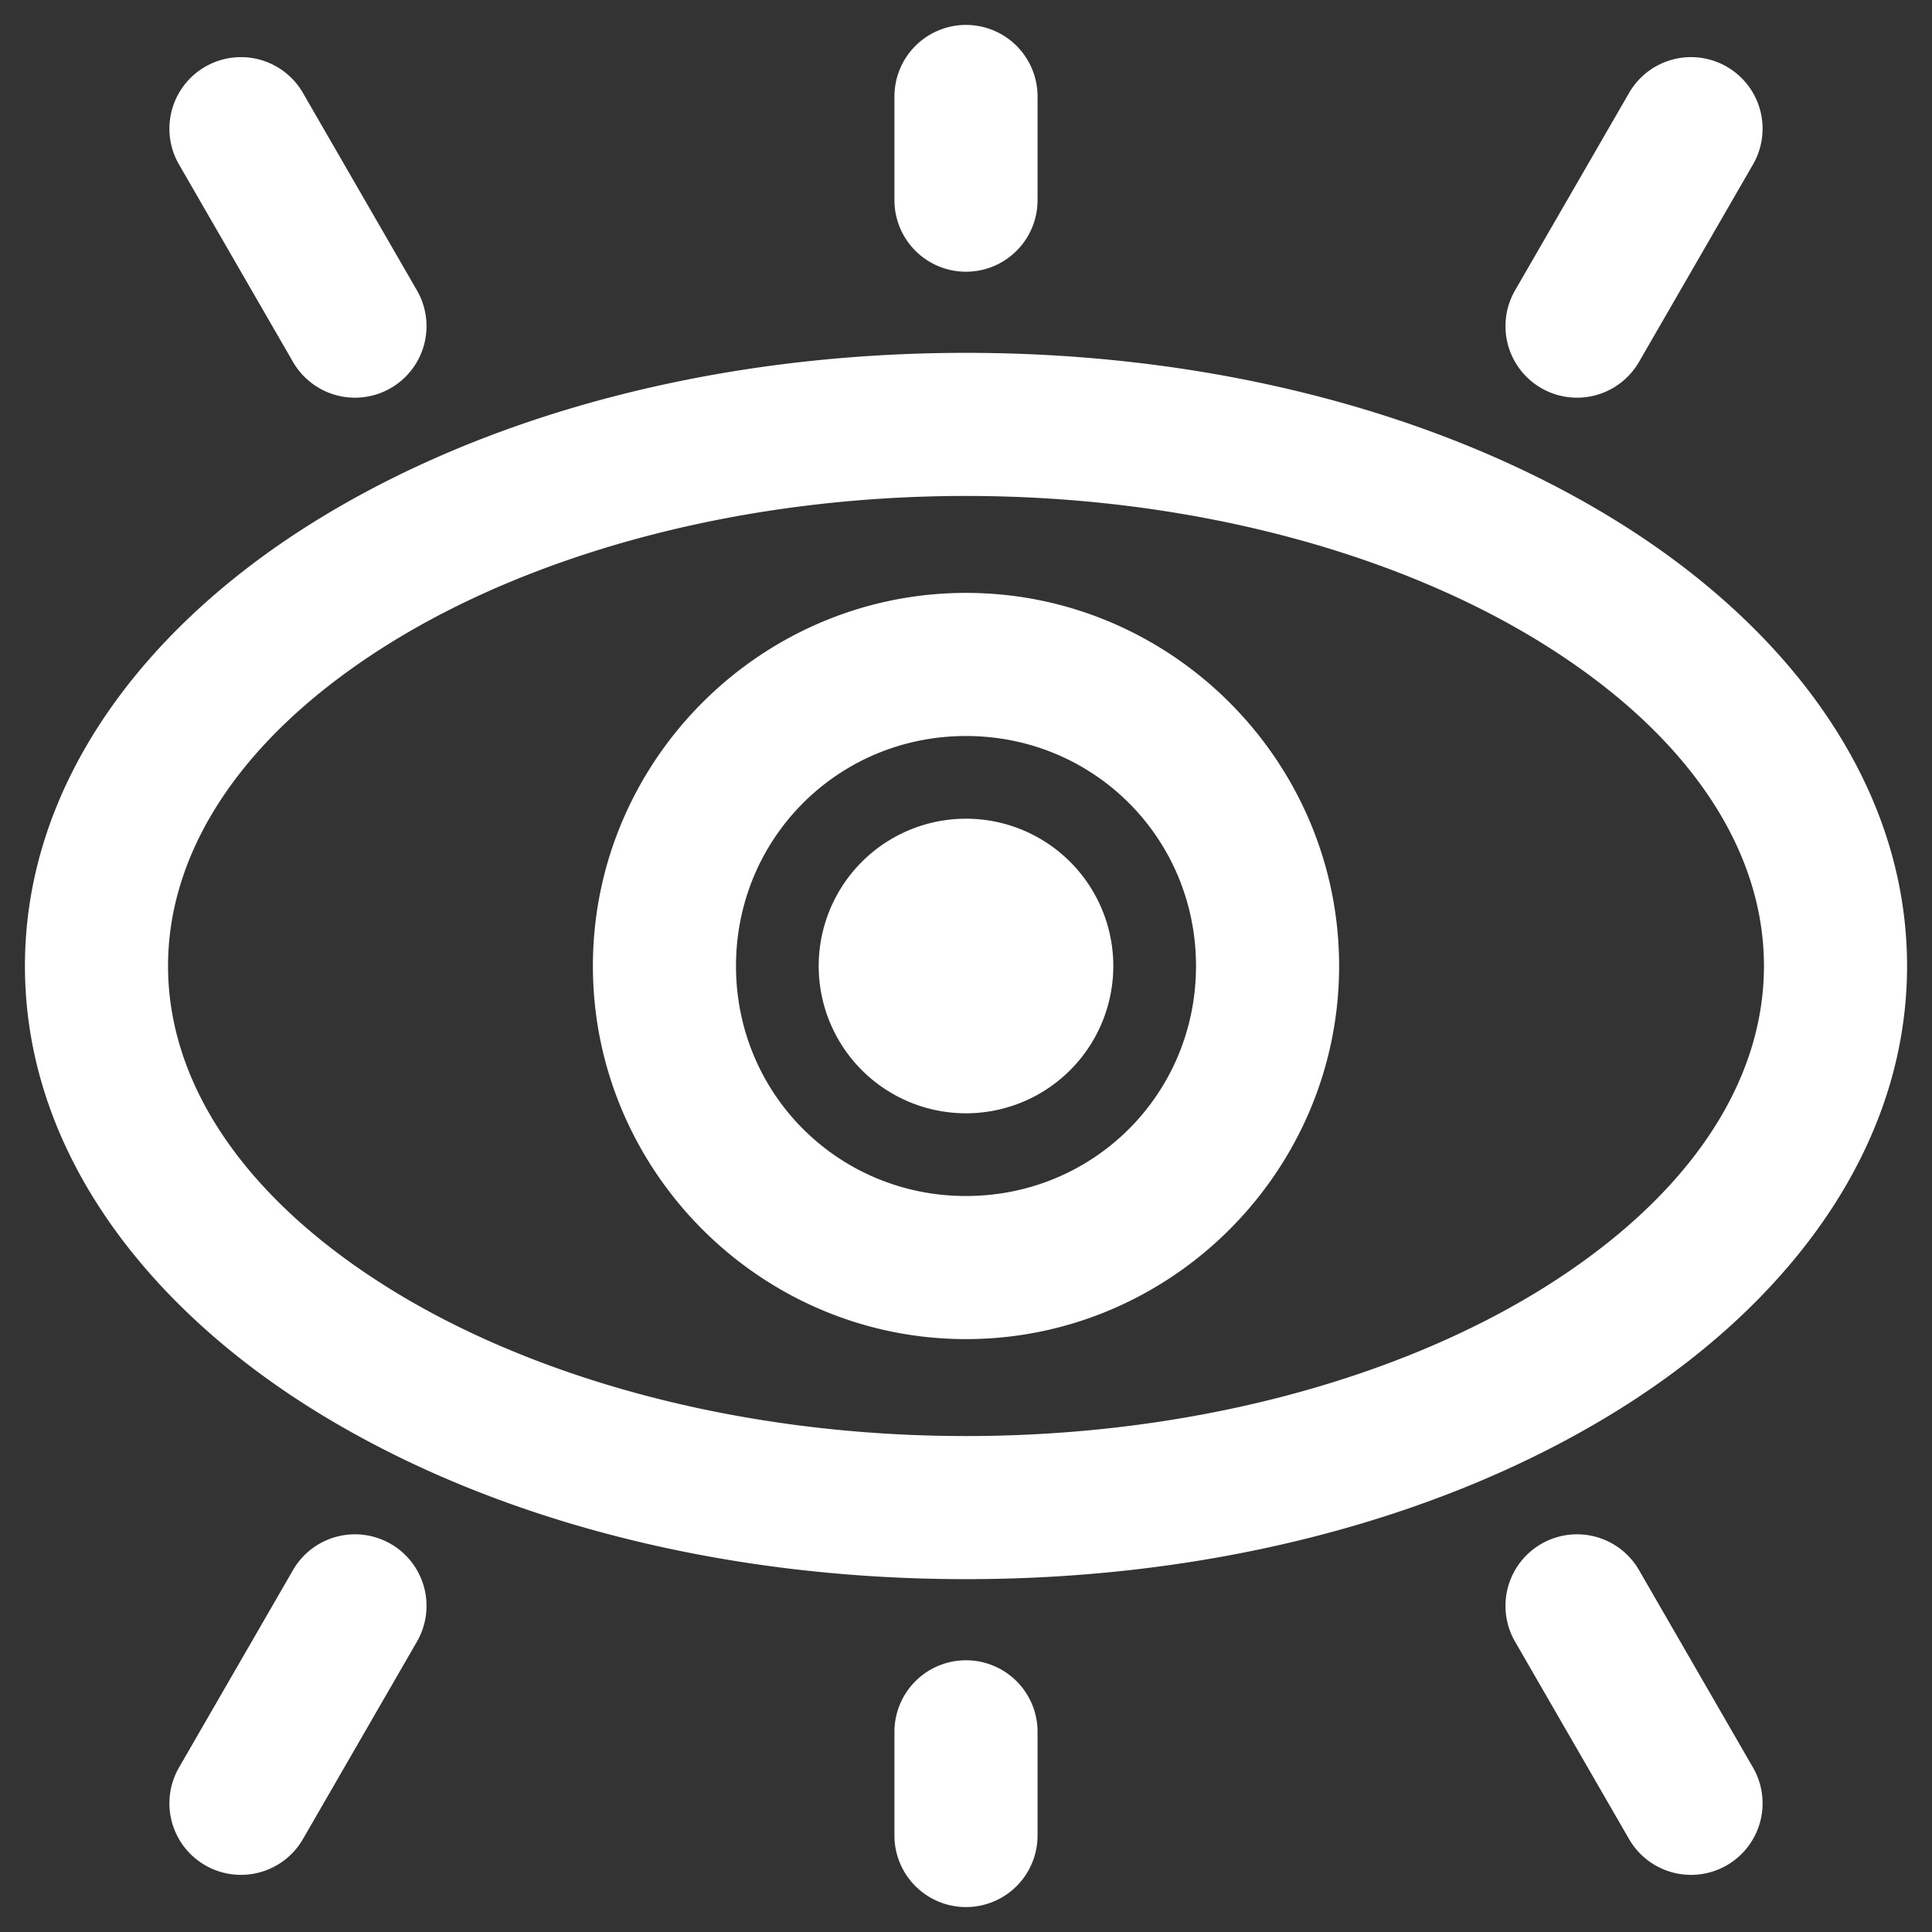
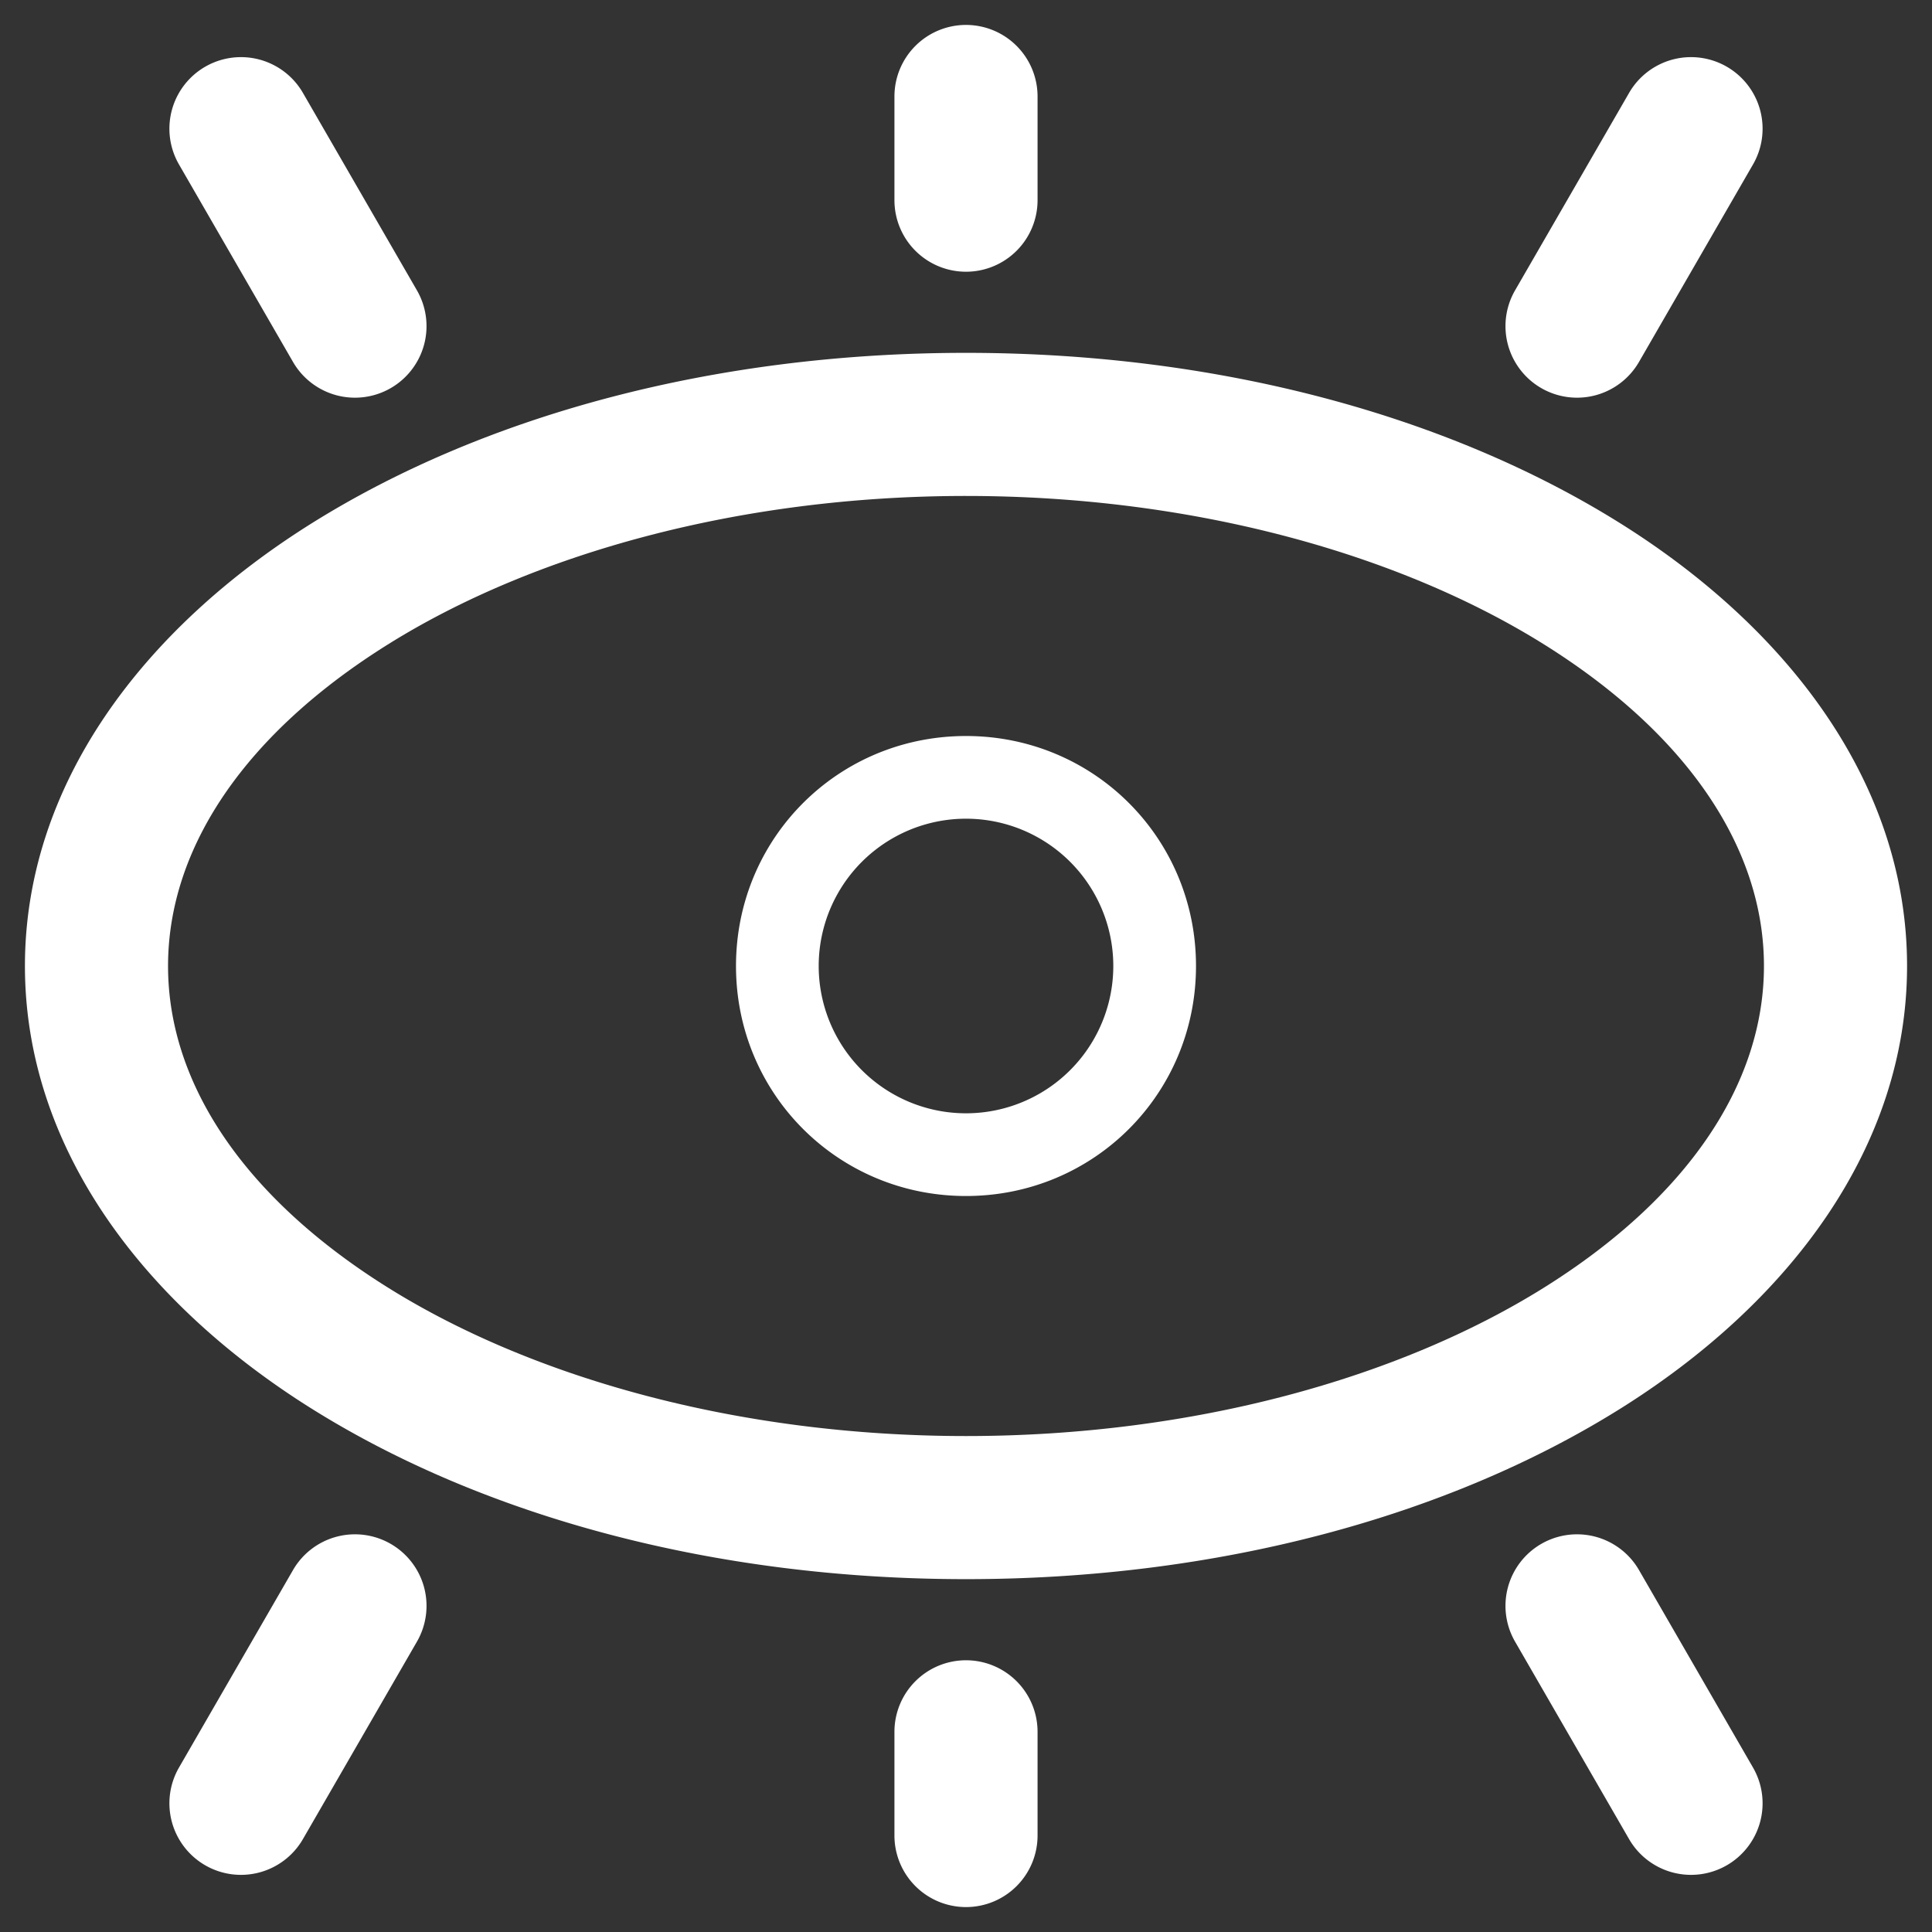
<svg xmlns="http://www.w3.org/2000/svg" width="1080" height="1080" viewBox="0 0 285.75 285.75" version="1.1" id="svg8" xml:space="preserve">
  <rect x="0" y="0" width="285.75" height="285.75" fill="#333333" stroke="none" />
  <defs id="defs2" />
-   <path id="path2" style="baseline-shift:baseline;display:inline;overflow:visible;opacity:1;vector-effect:none;fill:#ffffff;stroke-linecap:round;stroke-linejoin:round;stroke-miterlimit:2.6;enable-background:accumulate;stop-color:#000000;stop-opacity:1" d="M 142.875,3.688 A 10.583,10.583 0 0 0 132.291,14.271 V 29.607 A 10.583,10.583 0 0 0 142.875,40.189 10.583,10.583 0 0 0 153.459,29.607 V 14.271 A 10.583,10.583 0 0 0 142.875,3.688 Z M 35.64,8.45 A 10.583,10.583 0 0 0 30.348,9.869 10.583,10.583 0 0 0 26.474,24.326 L 43.334,53.527 a 10.583,10.583 0 0 0 14.457,3.875 10.583,10.583 0 0 0 3.875,-14.457 L 44.805,13.742 A 10.583,10.583 0 0 0 38.379,8.81 10.583,10.583 0 0 0 35.64,8.45 Z m 214.471,0 a 10.583,10.583 0 0 0 -2.739,0.36 10.583,10.583 0 0 0 -6.425,4.932 L 224.084,42.945 a 10.583,10.583 0 0 0 3.875,14.457 10.583,10.583 0 0 0 14.457,-3.875 L 259.275,24.326 A 10.583,10.583 0 0 0 255.403,9.869 10.583,10.583 0 0 0 250.11,8.45 Z M 142.875,52.188 c -37.294,-1e-6 -71.208,9.287 -96.531,25.06 C 21.021,93.021 3.688,116.163 3.688,142.875 c -1.6e-6,26.712 17.333,49.854 42.656,65.627 25.323,15.773 59.237,25.06 96.531,25.06 37.294,0 71.208,-9.287 96.531,-25.06 25.323,-15.773 42.656,-38.915 42.656,-65.627 0,-26.712 -17.333,-49.854 -42.656,-65.627 C 214.083,61.475 180.169,52.188 142.875,52.188 Z m 0,21.166 c 33.731,0 64.119,8.642 85.342,21.861 21.222,13.219 32.678,30.131 32.678,47.66 0,17.529 -11.456,34.441 -32.678,47.66 -21.222,13.219 -51.61,21.861 -85.342,21.861 -33.731,1e-5 -64.119,-8.642 -85.342,-21.861 C 36.311,177.316 24.855,160.404 24.855,142.875 c 0,-17.529 11.456,-34.441 32.678,-47.66 21.222,-13.219 51.61,-21.861 85.342,-21.861 z m 0,14.338 c -28.455,0 -52.058,21.825 -54.897,49.562 -0.189,1.849 -0.286,3.724 -0.286,5.621 4e-6,30.352 24.832,55.184 55.184,55.184 30.352,0 55.184,-24.832 55.184,-55.184 0,-30.352 -24.832,-55.184 -55.184,-55.184 z m 0,21.166 c 18.913,0 34.018,15.105 34.018,34.018 0,18.913 -15.105,34.018 -34.018,34.018 -18.913,0 -34.018,-15.105 -34.018,-34.018 0,-1.182 0.059,-2.349 0.174,-3.498 1.729,-17.243 16.113,-30.519 33.843,-30.519 z m 0,12.231 A 21.786,21.786 0 0 0 121.089,142.875 21.786,21.786 0 0 0 142.875,164.661 21.786,21.786 0 0 0 164.661,142.875 21.786,21.786 0 0 0 142.875,121.089 Z m -90.376,105.842 a 10.583,10.583 0 0 0 -2.739,0.361 10.583,10.583 0 0 0 -6.426,4.931 l -16.859,29.201 a 10.583,10.583 0 0 0 3.873,14.457 10.583,10.583 0 0 0 14.457,-3.873 l 16.862,-29.203 a 10.583,10.583 0 0 0 -3.875,-14.457 10.583,10.583 0 0 0 -5.292,-1.417 z m 180.752,0 a 10.583,10.583 0 0 0 -5.292,1.417 10.583,10.583 0 0 0 -3.875,14.457 l 16.861,29.203 a 10.583,10.583 0 0 0 14.457,3.873 10.583,10.583 0 0 0 3.873,-14.457 l -16.859,-29.201 a 10.583,10.583 0 0 0 -6.426,-4.931 10.583,10.583 0 0 0 -2.739,-0.361 z M 142.875,245.561 a 10.583,10.583 0 0 0 -10.584,10.582 v 15.336 a 10.583,10.583 0 0 0 10.584,10.584 10.583,10.583 0 0 0 10.584,-10.584 V 256.143 A 10.583,10.583 0 0 0 142.875,245.561 Z" />
+   <path id="path2" style="baseline-shift:baseline;display:inline;overflow:visible;opacity:1;vector-effect:none;fill:#ffffff;stroke-linecap:round;stroke-linejoin:round;stroke-miterlimit:2.6;enable-background:accumulate;stop-color:#000000;stop-opacity:1" d="M 142.875,3.688 A 10.583,10.583 0 0 0 132.291,14.271 V 29.607 A 10.583,10.583 0 0 0 142.875,40.189 10.583,10.583 0 0 0 153.459,29.607 V 14.271 A 10.583,10.583 0 0 0 142.875,3.688 Z M 35.64,8.45 A 10.583,10.583 0 0 0 30.348,9.869 10.583,10.583 0 0 0 26.474,24.326 L 43.334,53.527 a 10.583,10.583 0 0 0 14.457,3.875 10.583,10.583 0 0 0 3.875,-14.457 L 44.805,13.742 A 10.583,10.583 0 0 0 38.379,8.81 10.583,10.583 0 0 0 35.64,8.45 Z m 214.471,0 a 10.583,10.583 0 0 0 -2.739,0.36 10.583,10.583 0 0 0 -6.425,4.932 L 224.084,42.945 a 10.583,10.583 0 0 0 3.875,14.457 10.583,10.583 0 0 0 14.457,-3.875 L 259.275,24.326 A 10.583,10.583 0 0 0 255.403,9.869 10.583,10.583 0 0 0 250.11,8.45 Z M 142.875,52.188 c -37.294,-1e-6 -71.208,9.287 -96.531,25.06 C 21.021,93.021 3.688,116.163 3.688,142.875 c -1.6e-6,26.712 17.333,49.854 42.656,65.627 25.323,15.773 59.237,25.06 96.531,25.06 37.294,0 71.208,-9.287 96.531,-25.06 25.323,-15.773 42.656,-38.915 42.656,-65.627 0,-26.712 -17.333,-49.854 -42.656,-65.627 C 214.083,61.475 180.169,52.188 142.875,52.188 Z m 0,21.166 c 33.731,0 64.119,8.642 85.342,21.861 21.222,13.219 32.678,30.131 32.678,47.66 0,17.529 -11.456,34.441 -32.678,47.66 -21.222,13.219 -51.61,21.861 -85.342,21.861 -33.731,1e-5 -64.119,-8.642 -85.342,-21.861 C 36.311,177.316 24.855,160.404 24.855,142.875 c 0,-17.529 11.456,-34.441 32.678,-47.66 21.222,-13.219 51.61,-21.861 85.342,-21.861 z m 0,14.338 z m 0,21.166 c 18.913,0 34.018,15.105 34.018,34.018 0,18.913 -15.105,34.018 -34.018,34.018 -18.913,0 -34.018,-15.105 -34.018,-34.018 0,-1.182 0.059,-2.349 0.174,-3.498 1.729,-17.243 16.113,-30.519 33.843,-30.519 z m 0,12.231 A 21.786,21.786 0 0 0 121.089,142.875 21.786,21.786 0 0 0 142.875,164.661 21.786,21.786 0 0 0 164.661,142.875 21.786,21.786 0 0 0 142.875,121.089 Z m -90.376,105.842 a 10.583,10.583 0 0 0 -2.739,0.361 10.583,10.583 0 0 0 -6.426,4.931 l -16.859,29.201 a 10.583,10.583 0 0 0 3.873,14.457 10.583,10.583 0 0 0 14.457,-3.873 l 16.862,-29.203 a 10.583,10.583 0 0 0 -3.875,-14.457 10.583,10.583 0 0 0 -5.292,-1.417 z m 180.752,0 a 10.583,10.583 0 0 0 -5.292,1.417 10.583,10.583 0 0 0 -3.875,14.457 l 16.861,29.203 a 10.583,10.583 0 0 0 14.457,3.873 10.583,10.583 0 0 0 3.873,-14.457 l -16.859,-29.201 a 10.583,10.583 0 0 0 -6.426,-4.931 10.583,10.583 0 0 0 -2.739,-0.361 z M 142.875,245.561 a 10.583,10.583 0 0 0 -10.584,10.582 v 15.336 a 10.583,10.583 0 0 0 10.584,10.584 10.583,10.583 0 0 0 10.584,-10.584 V 256.143 A 10.583,10.583 0 0 0 142.875,245.561 Z" />
</svg>